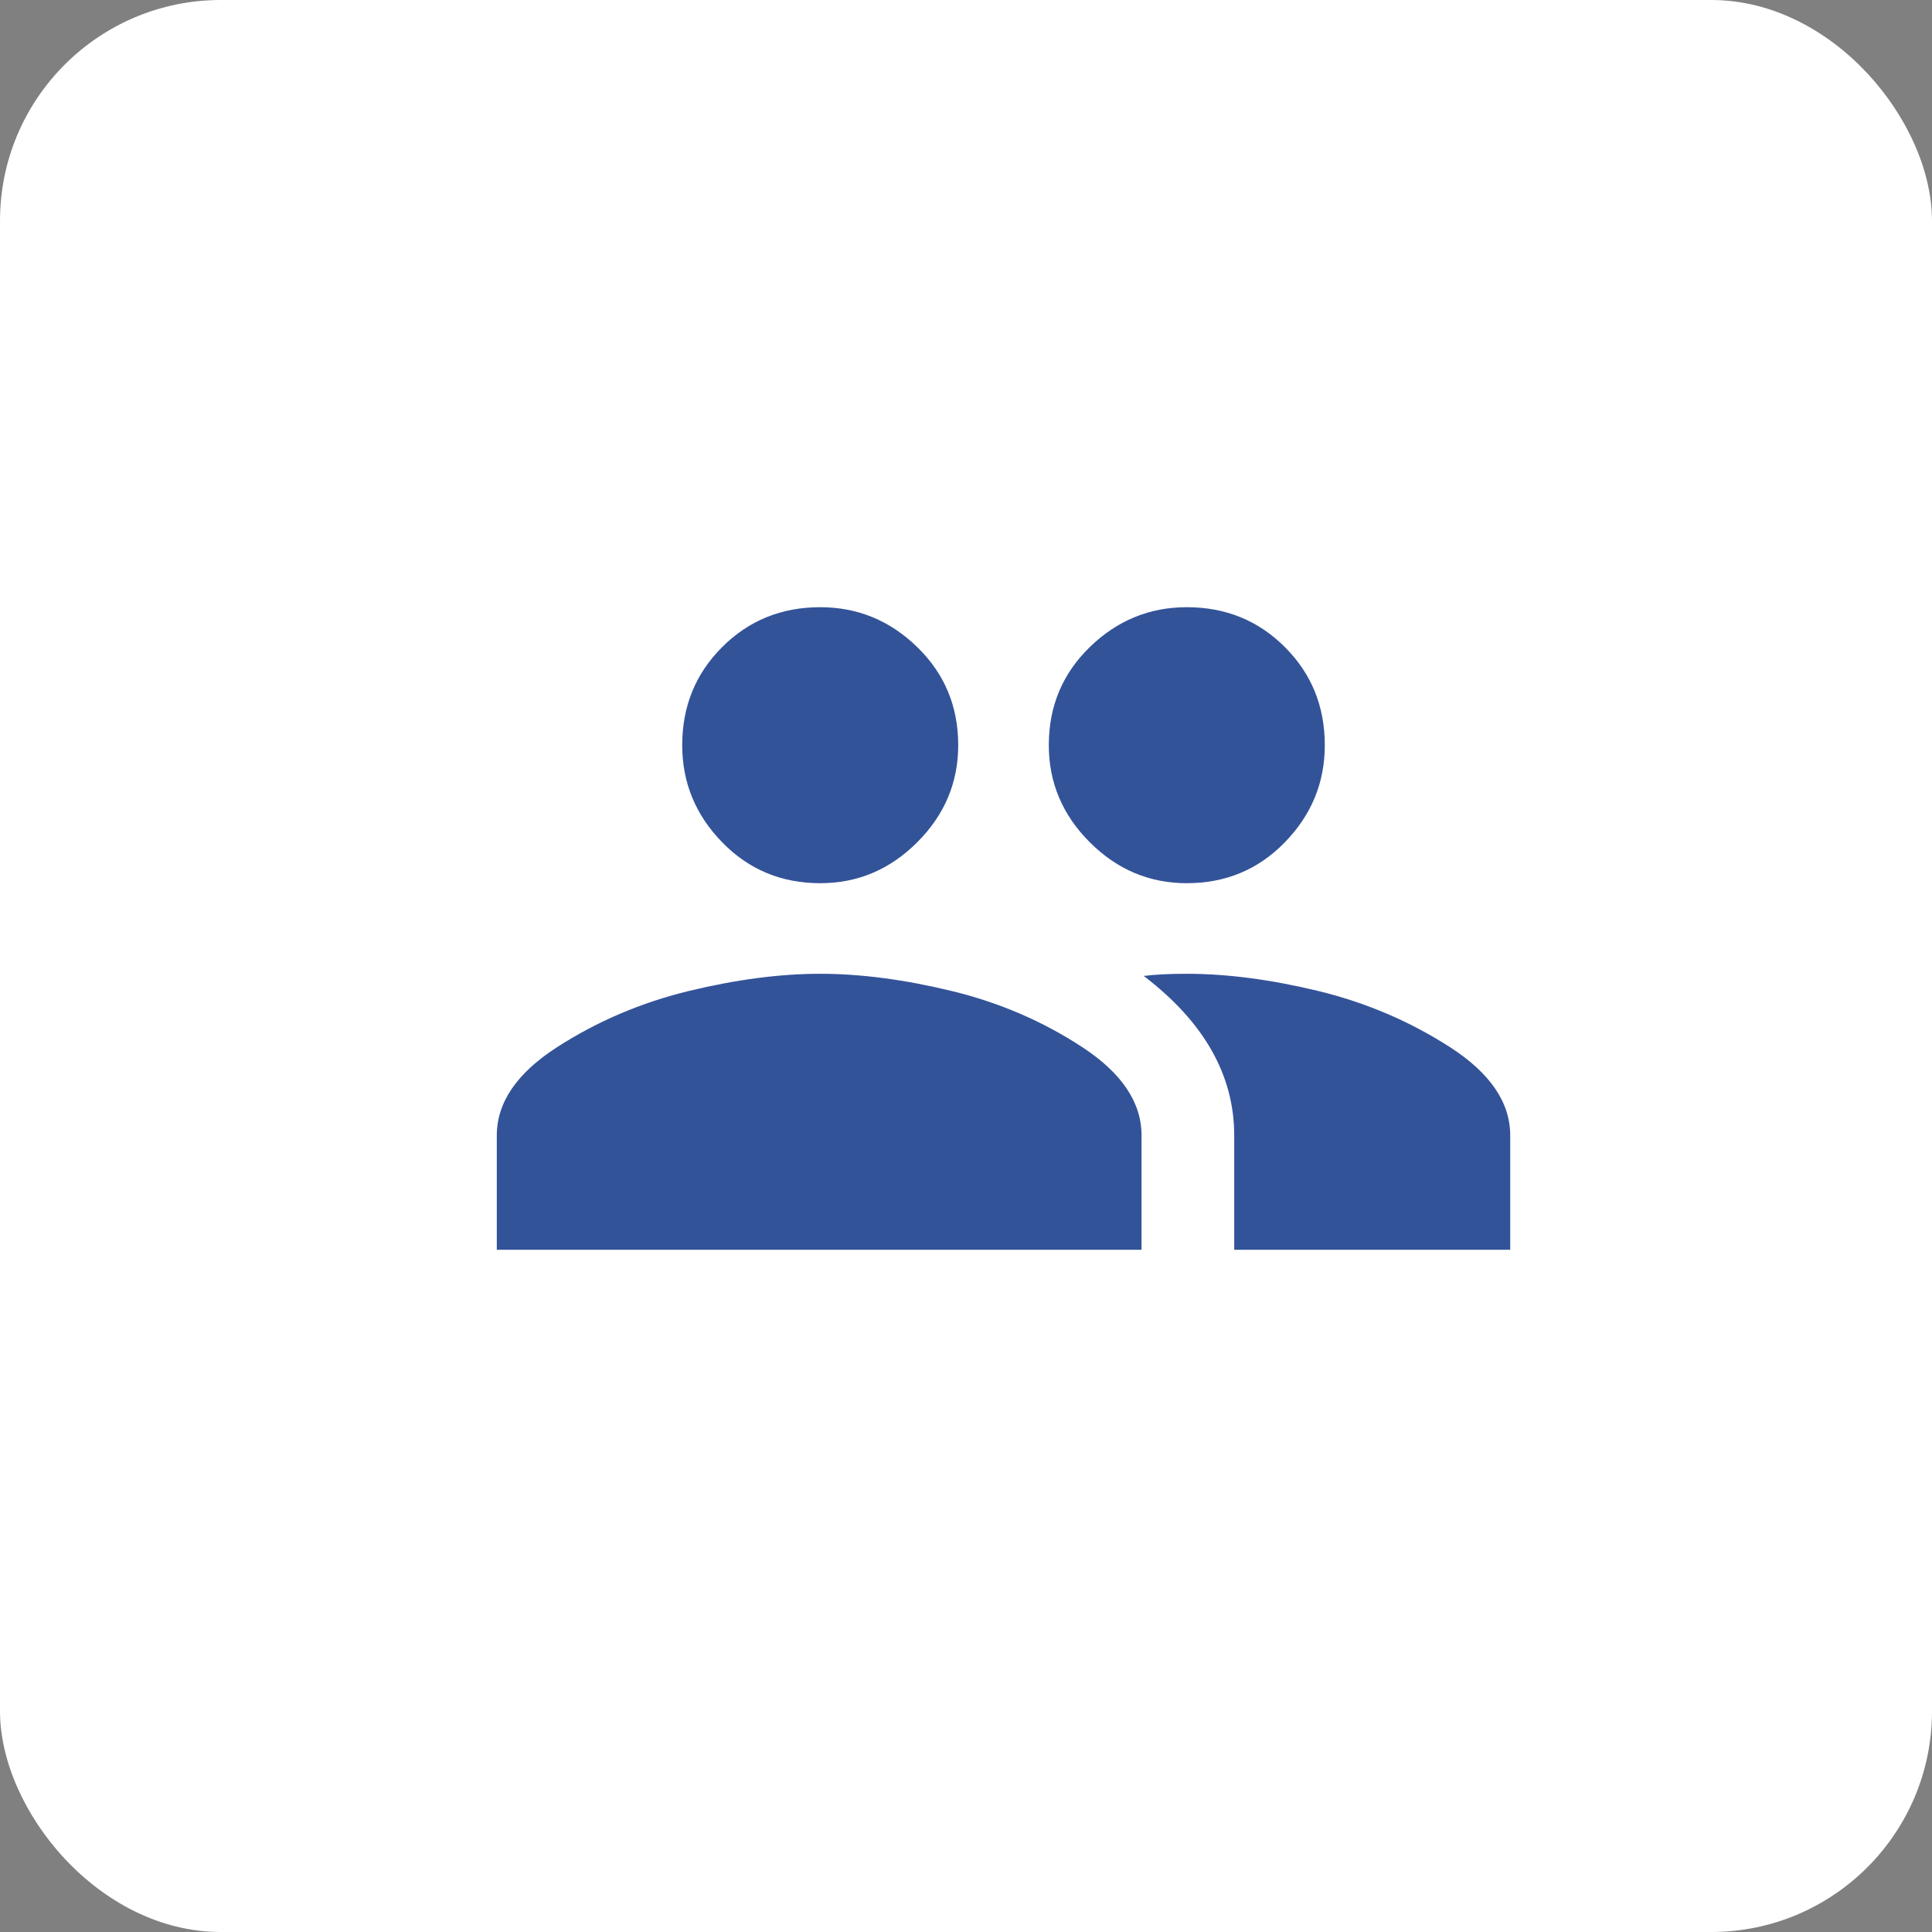
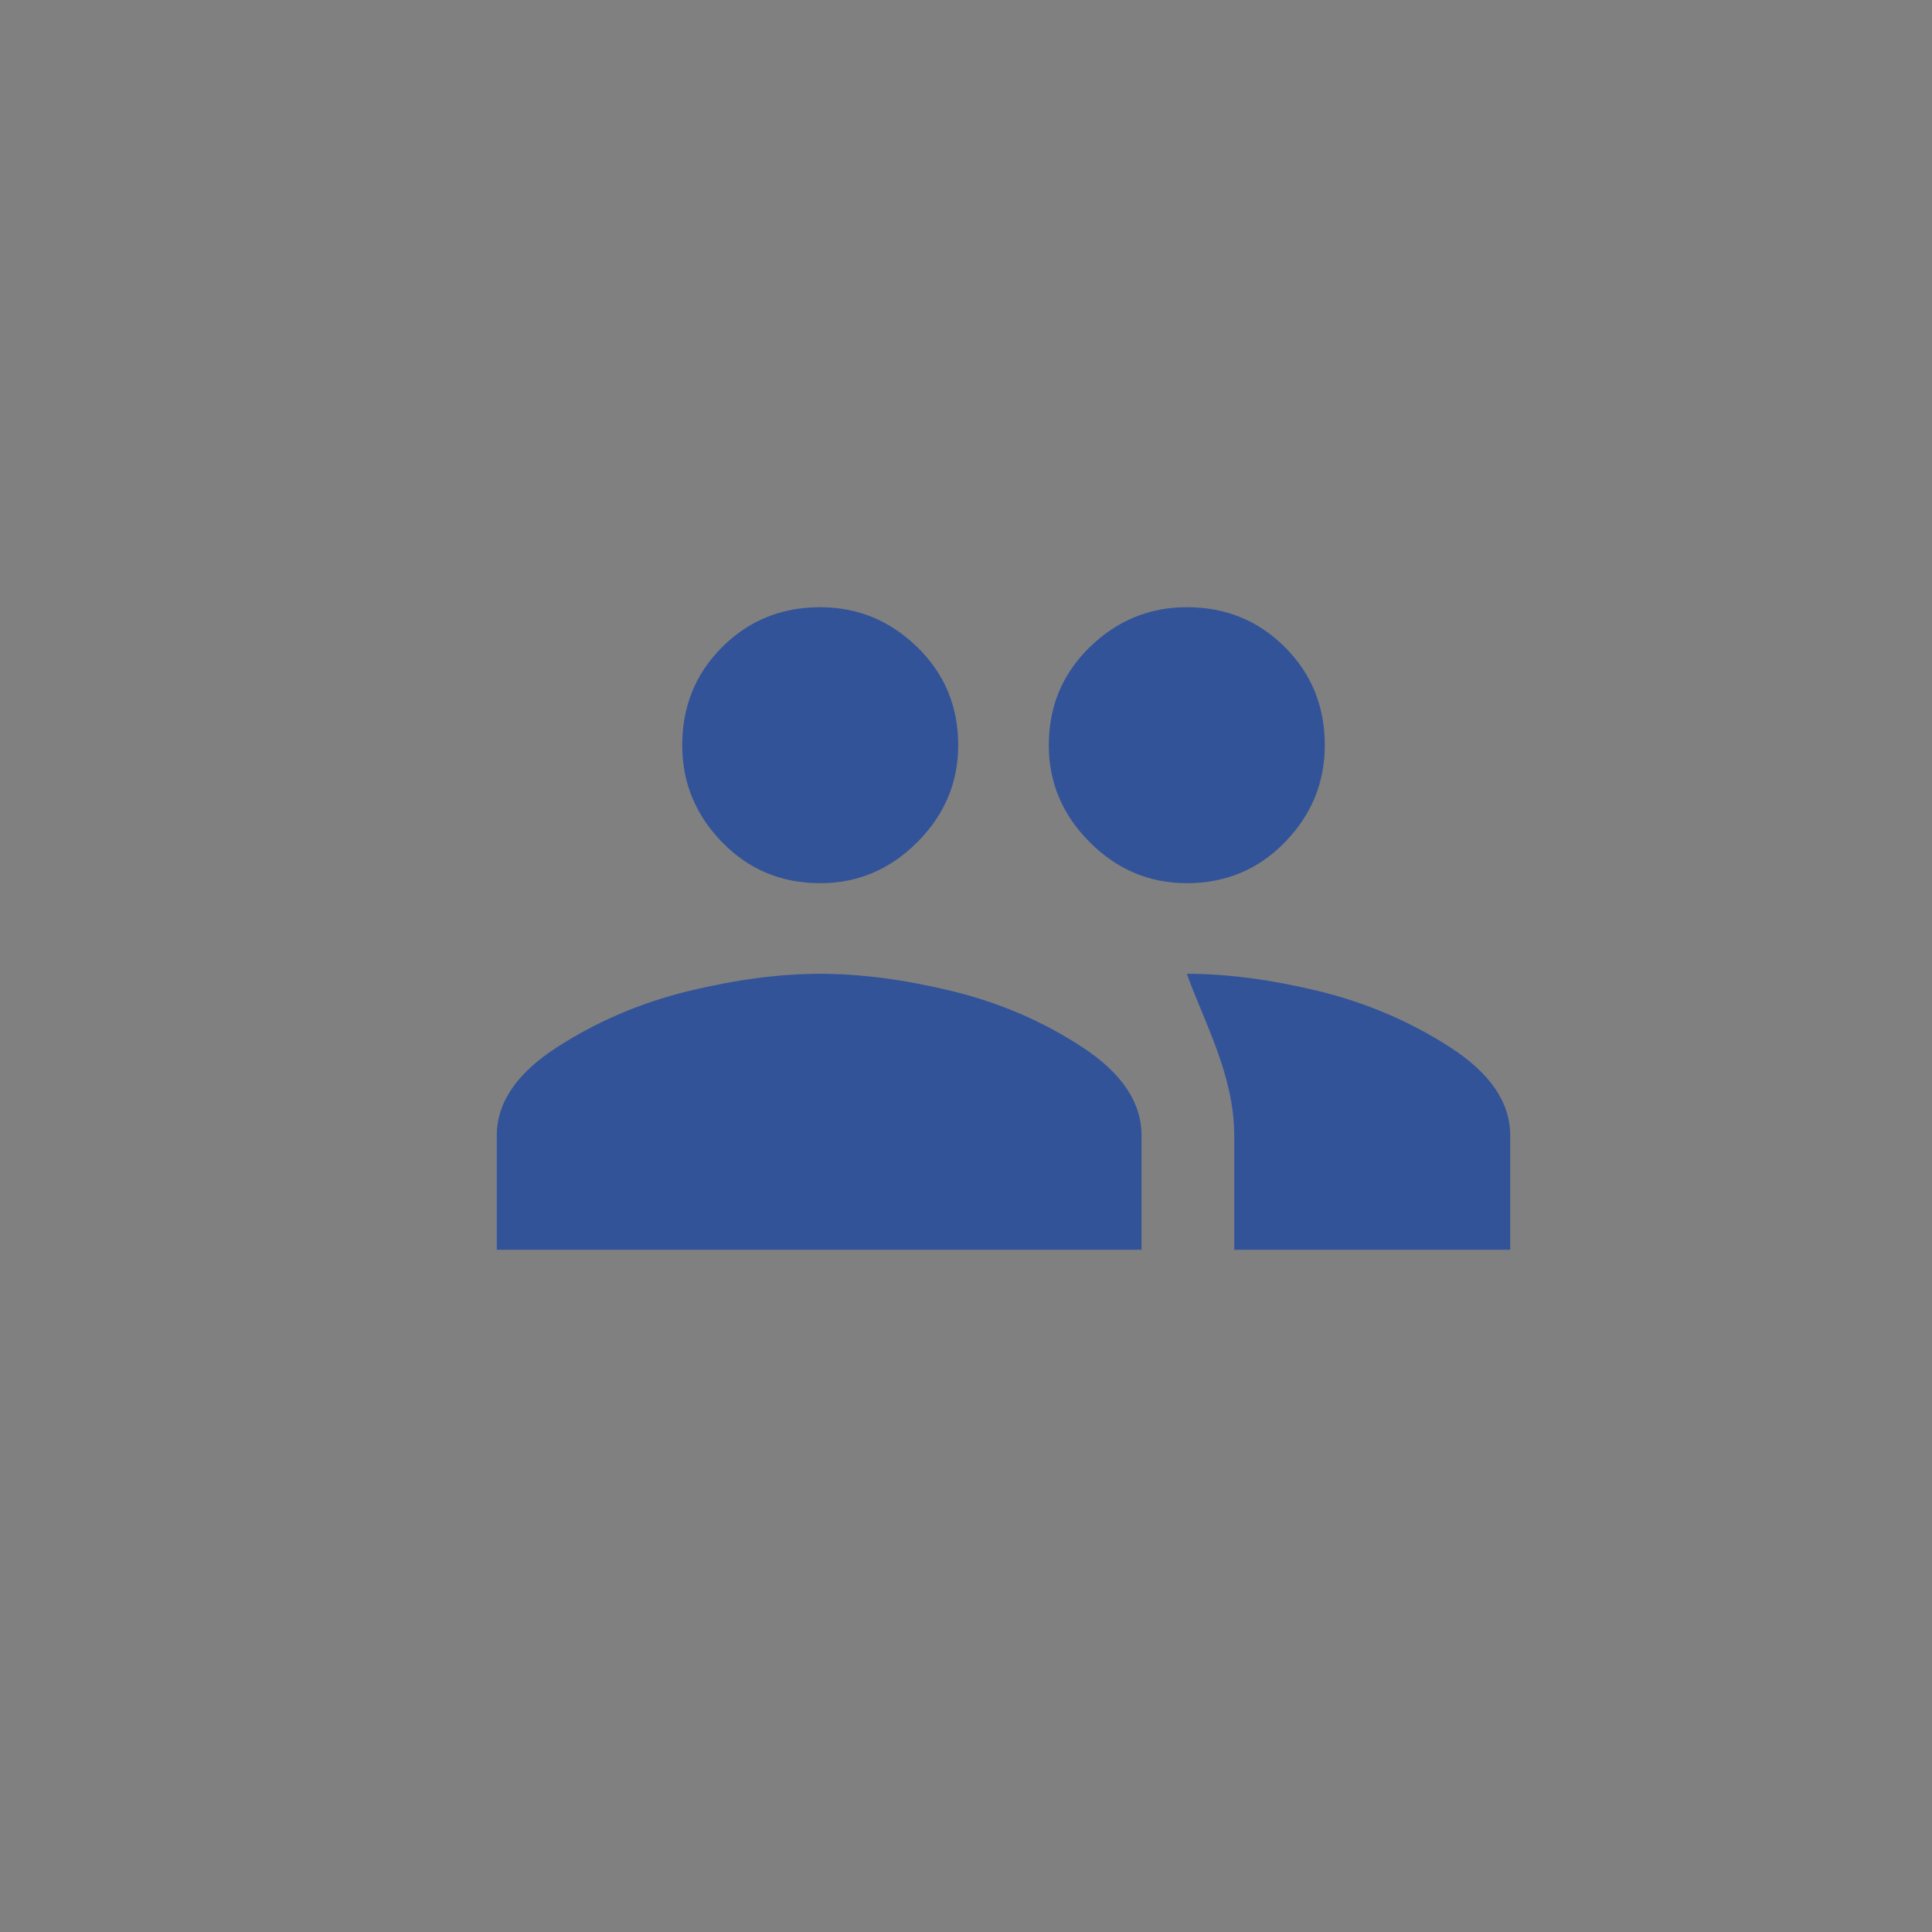
<svg xmlns="http://www.w3.org/2000/svg" width="35" height="35" viewBox="0 0 35 35" fill="none">
  <rect x="0" y="0" width="35" height="35" fill="#808080" stroke="none" />
-   <rect width="35" height="35" rx="4" fill="white" />
-   <path d="M21.5 16C22.203 16 22.796 15.753 23.277 15.258C23.759 14.763 24 14.177 24 13.5C24 12.797 23.759 12.204 23.277 11.723C22.796 11.241 22.203 11 21.5 11C20.823 11 20.237 11.241 19.742 11.723C19.247 12.204 19 12.797 19 13.5C19 14.177 19.247 14.763 19.742 15.258C20.237 15.753 20.823 16 21.5 16ZM14.859 16C15.537 16 16.122 15.753 16.617 15.258C17.112 14.763 17.359 14.177 17.359 13.5C17.359 12.797 17.112 12.204 16.617 11.723C16.122 11.241 15.537 11 14.859 11C14.156 11 13.564 11.241 13.082 11.723C12.6 12.204 12.359 12.797 12.359 13.5C12.359 14.177 12.6 14.763 13.082 15.258C13.564 15.753 14.156 16 14.859 16ZM14.859 17.641C14.13 17.641 13.336 17.745 12.477 17.953C11.617 18.162 10.823 18.5 10.094 18.969C9.365 19.438 9 19.971 9 20.57V22.641H20.68V20.57C20.68 19.971 20.322 19.438 19.605 18.969C18.889 18.5 18.102 18.162 17.242 17.953C16.383 17.745 15.588 17.641 14.859 17.641ZM21.5 17.641C21.188 17.641 20.927 17.654 20.719 17.68C21.812 18.513 22.359 19.477 22.359 20.57V22.641H27.359V20.57C27.359 19.971 26.995 19.438 26.266 18.969C25.537 18.5 24.742 18.162 23.883 17.953C23.023 17.745 22.229 17.641 21.5 17.641Z" fill="#335399" />
+   <path d="M21.5 16C22.203 16 22.796 15.753 23.277 15.258C23.759 14.763 24 14.177 24 13.5C24 12.797 23.759 12.204 23.277 11.723C22.796 11.241 22.203 11 21.5 11C20.823 11 20.237 11.241 19.742 11.723C19.247 12.204 19 12.797 19 13.5C19 14.177 19.247 14.763 19.742 15.258C20.237 15.753 20.823 16 21.5 16ZM14.859 16C15.537 16 16.122 15.753 16.617 15.258C17.112 14.763 17.359 14.177 17.359 13.5C17.359 12.797 17.112 12.204 16.617 11.723C16.122 11.241 15.537 11 14.859 11C14.156 11 13.564 11.241 13.082 11.723C12.6 12.204 12.359 12.797 12.359 13.5C12.359 14.177 12.6 14.763 13.082 15.258C13.564 15.753 14.156 16 14.859 16ZM14.859 17.641C14.13 17.641 13.336 17.745 12.477 17.953C11.617 18.162 10.823 18.5 10.094 18.969C9.365 19.438 9 19.971 9 20.57V22.641H20.68V20.57C20.68 19.971 20.322 19.438 19.605 18.969C18.889 18.5 18.102 18.162 17.242 17.953C16.383 17.745 15.588 17.641 14.859 17.641ZM21.5 17.641C21.812 18.513 22.359 19.477 22.359 20.57V22.641H27.359V20.57C27.359 19.971 26.995 19.438 26.266 18.969C25.537 18.5 24.742 18.162 23.883 17.953C23.023 17.745 22.229 17.641 21.5 17.641Z" fill="#335399" />
</svg>